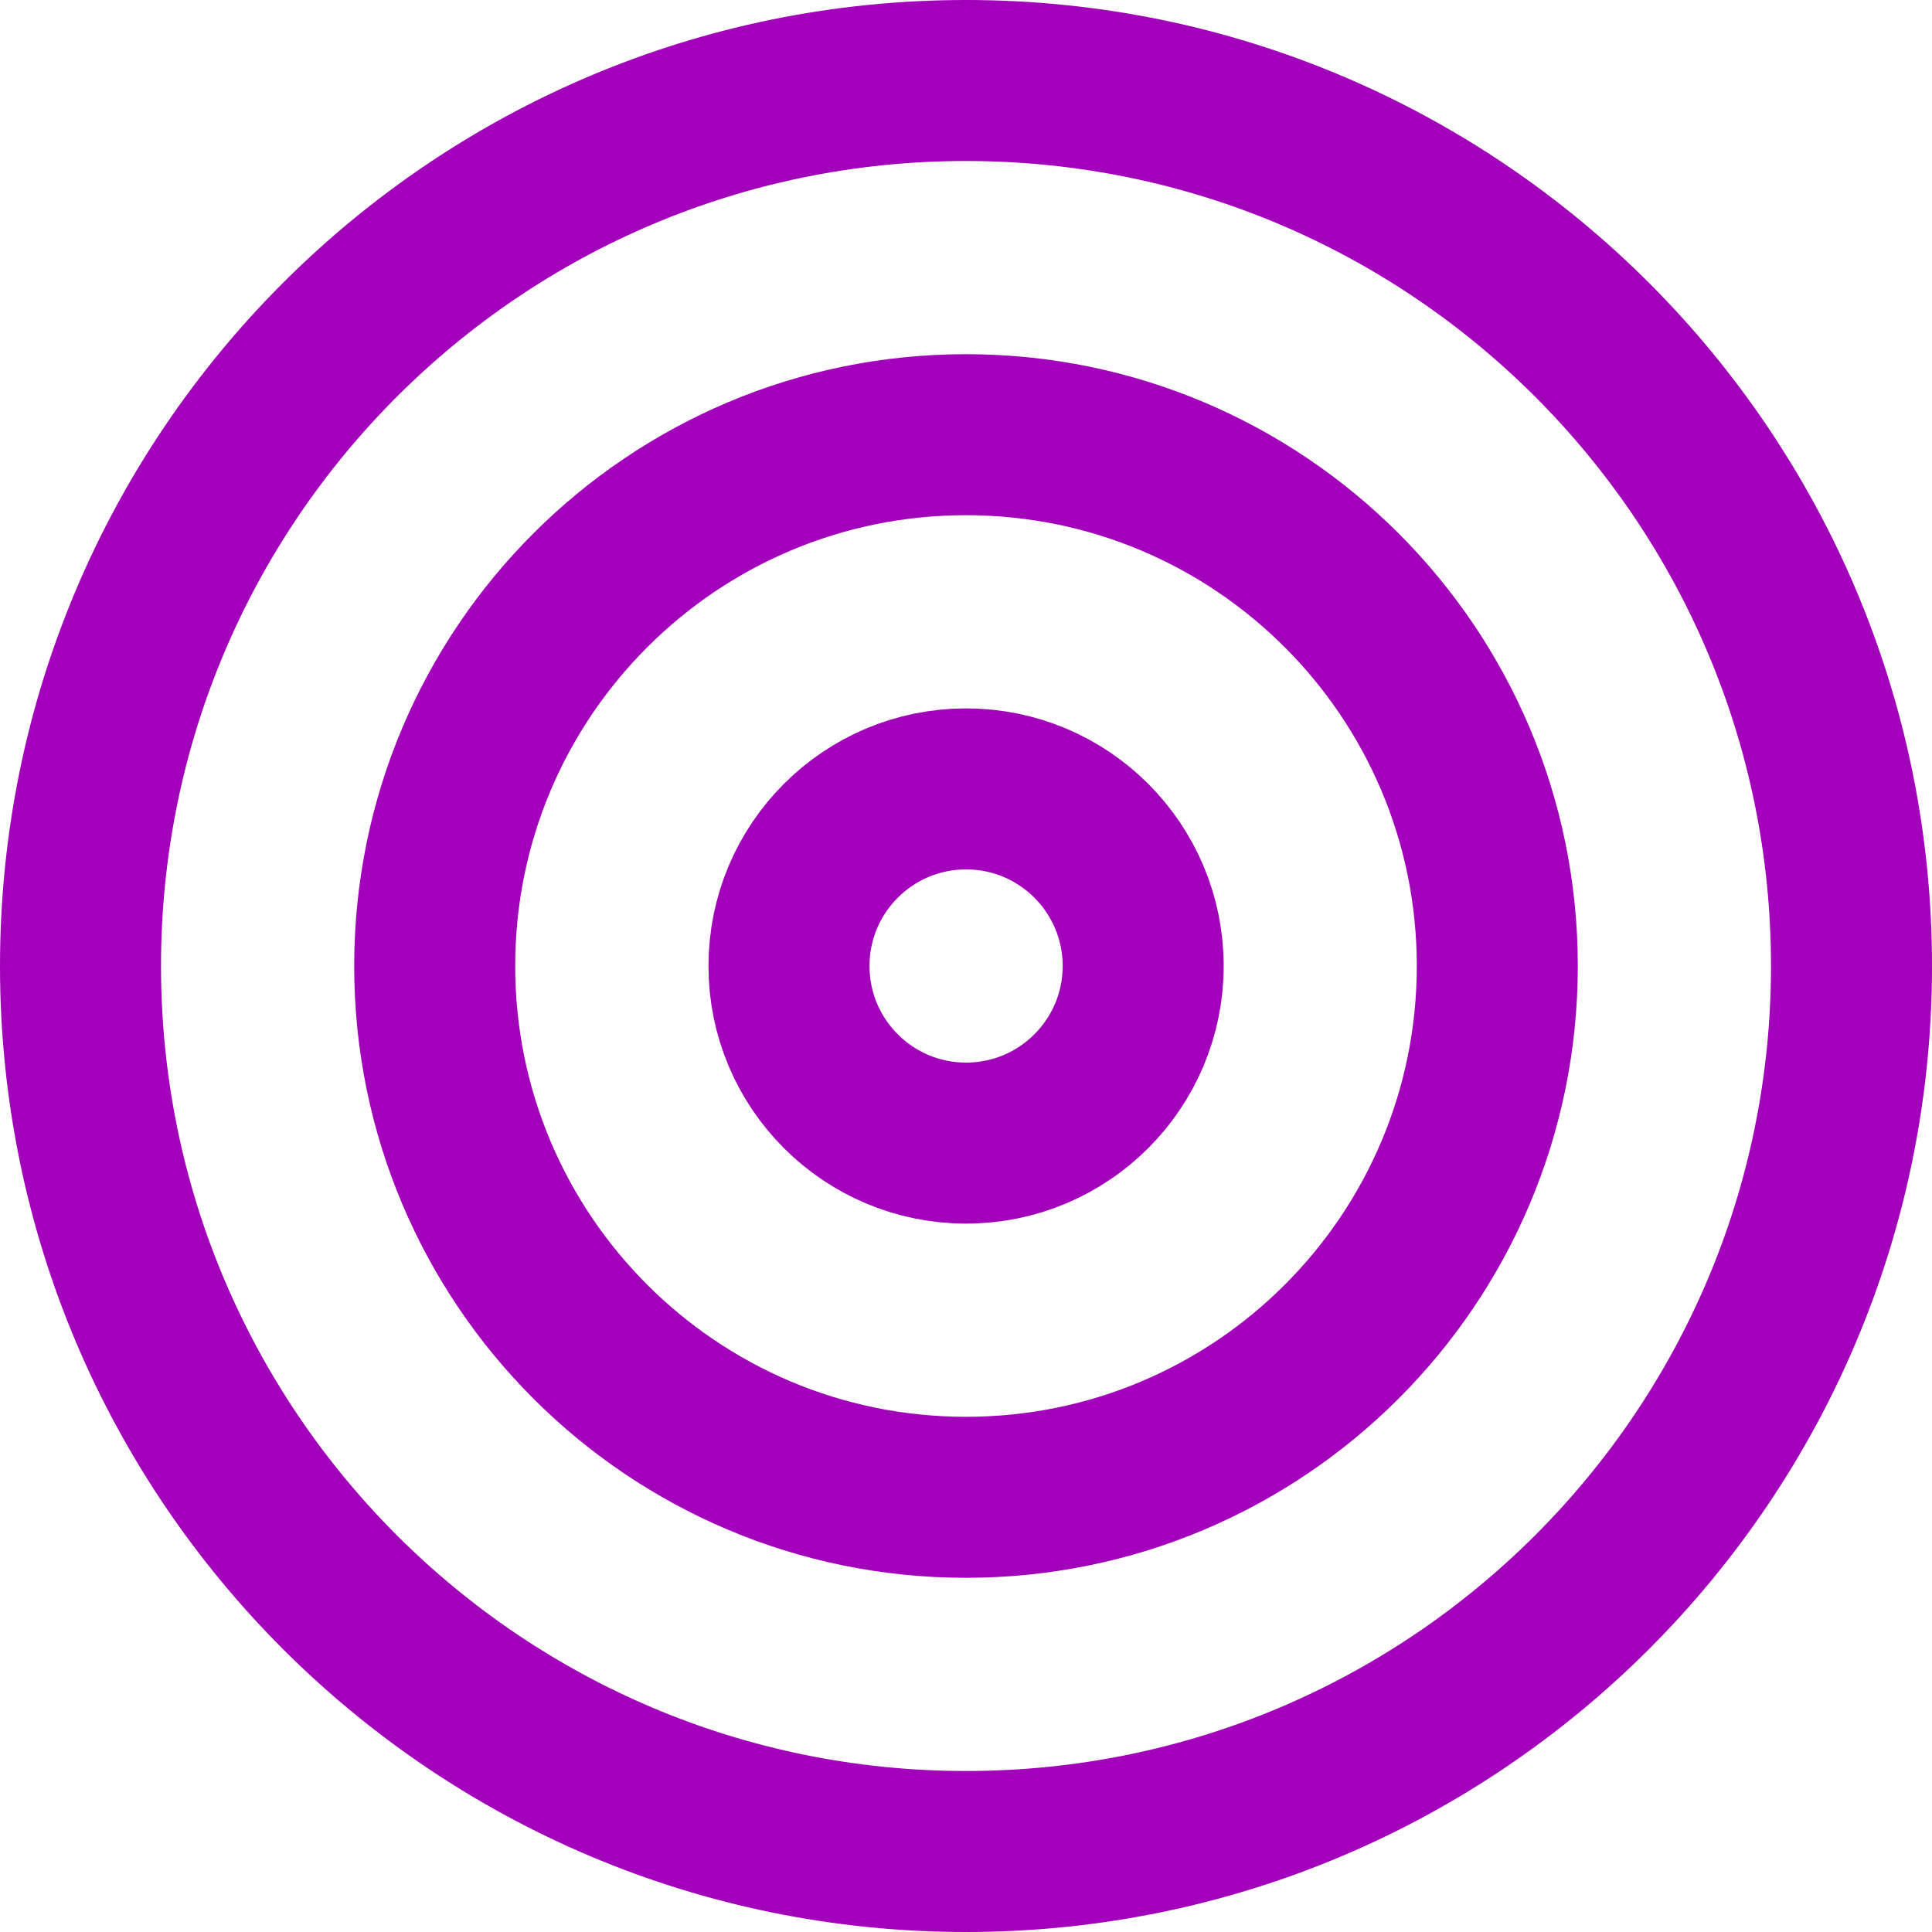
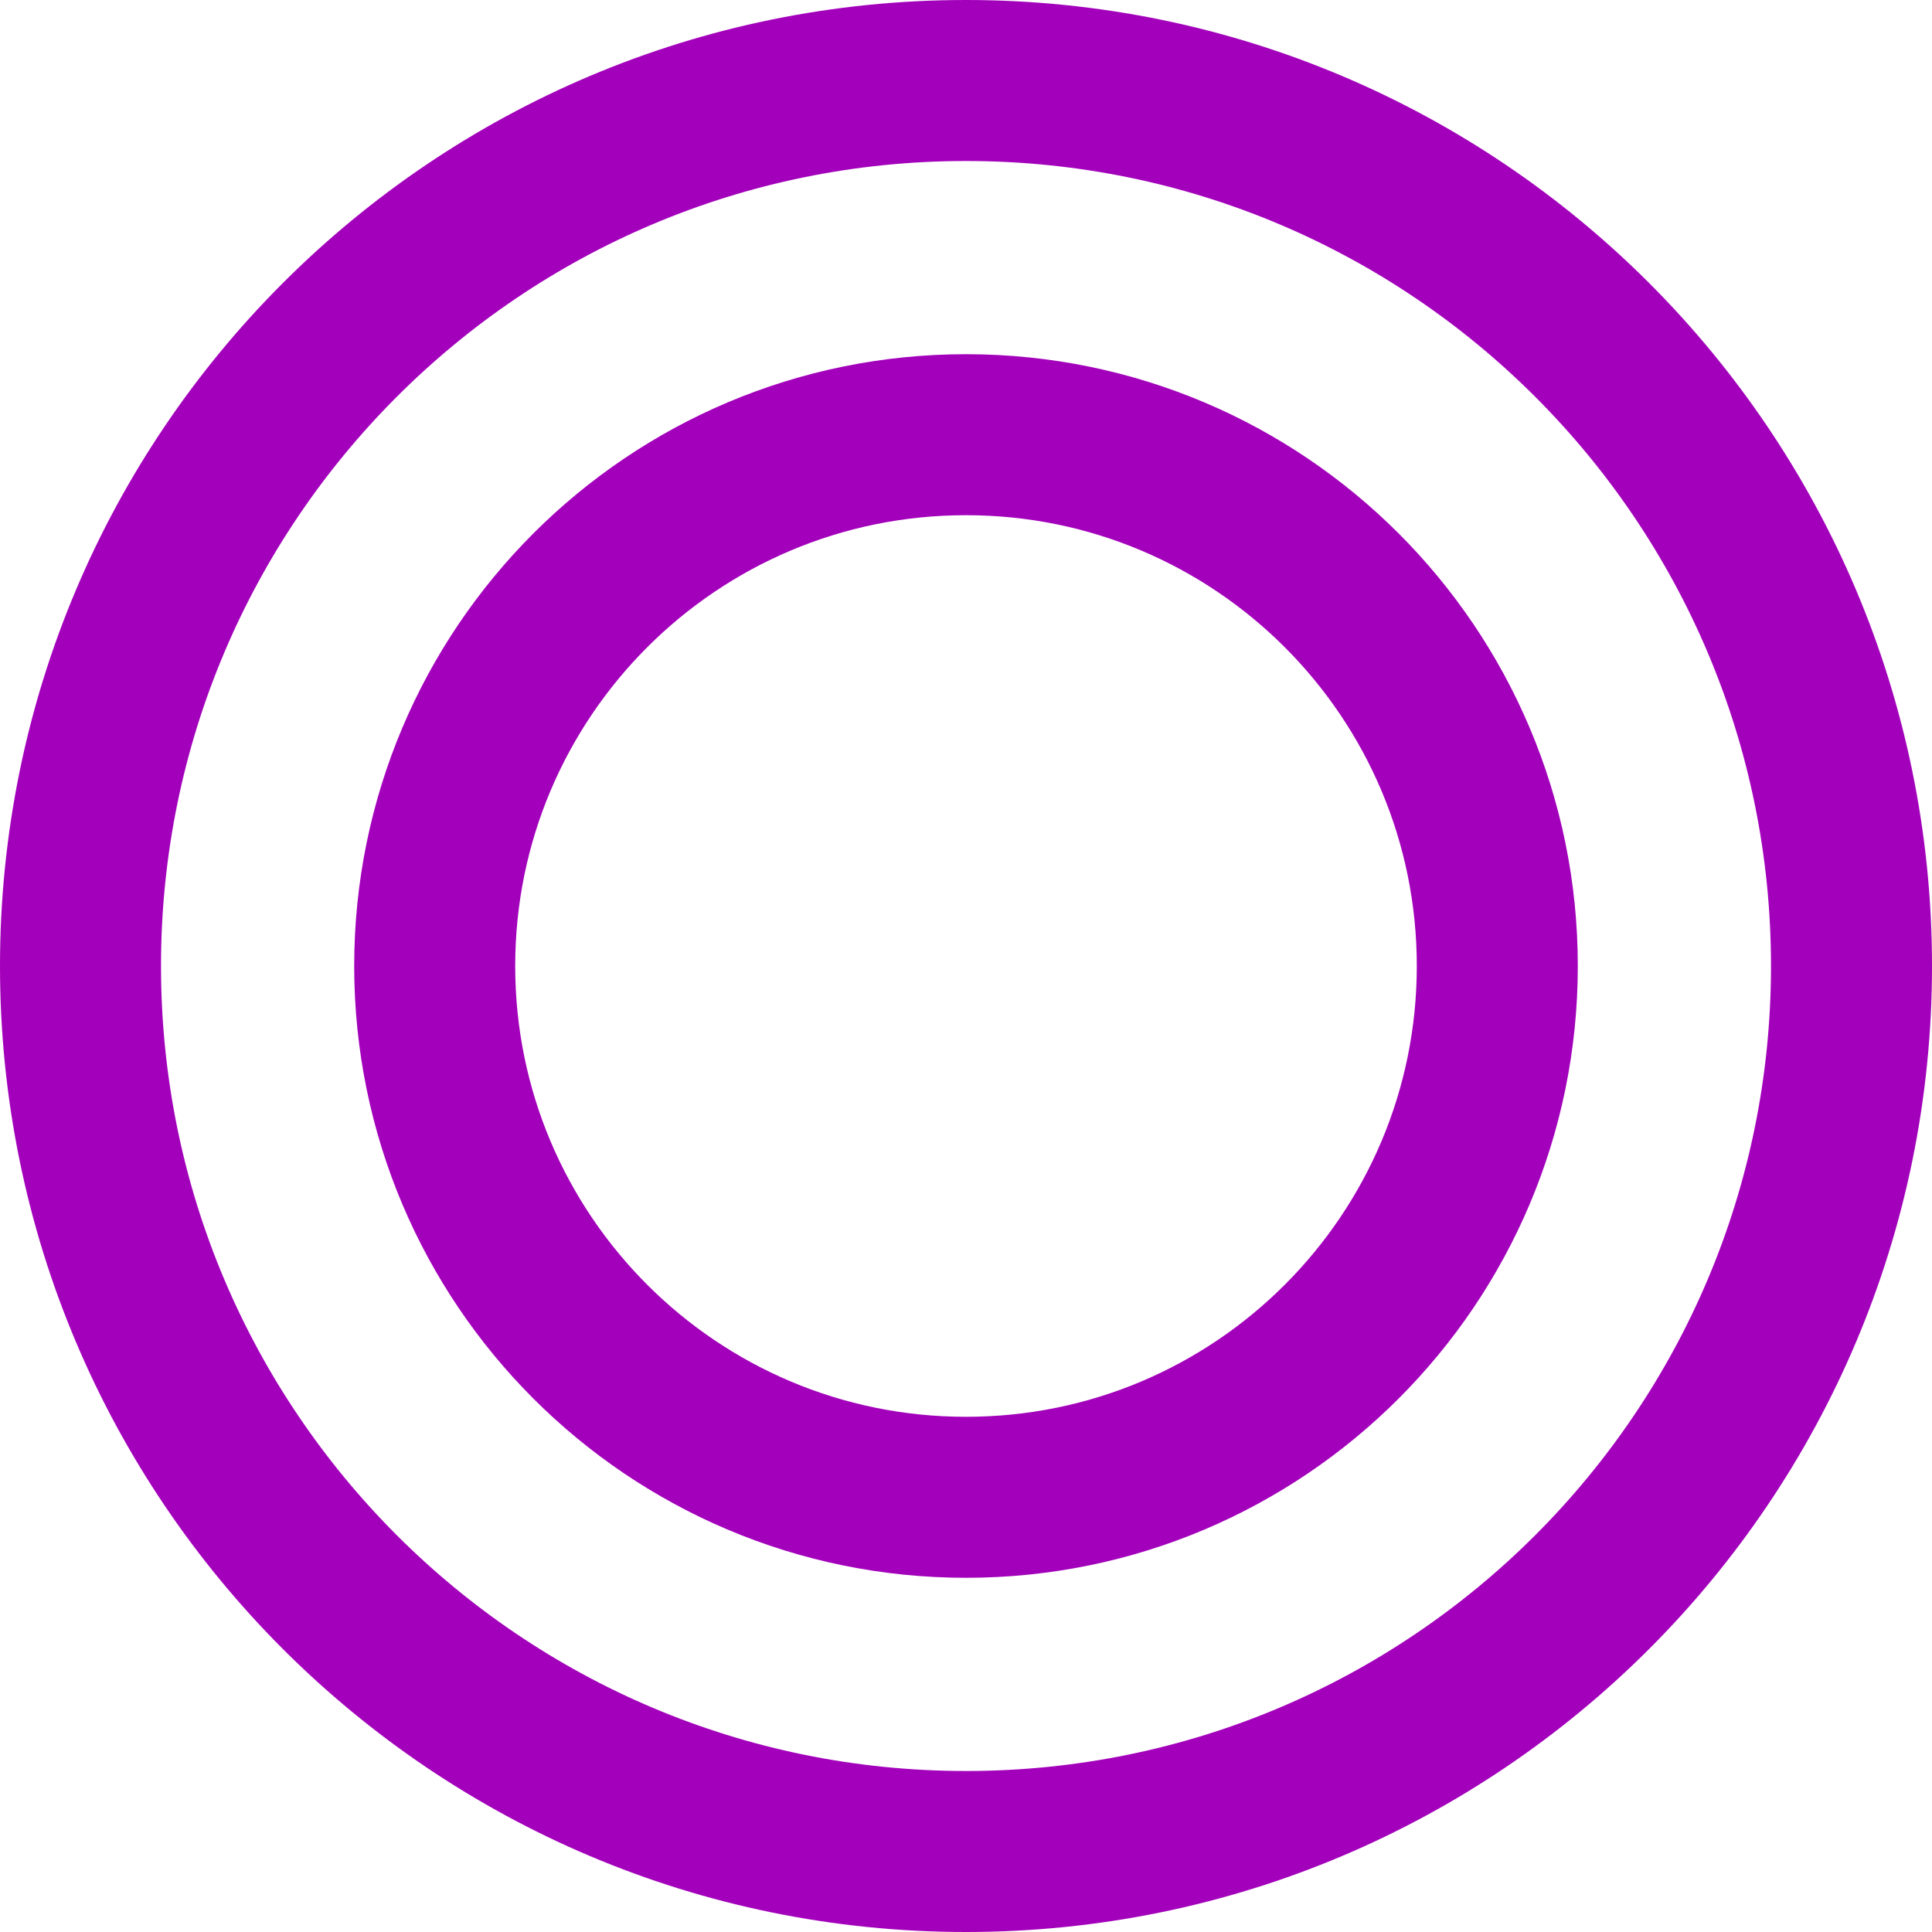
<svg xmlns="http://www.w3.org/2000/svg" width="24" height="24" viewBox="0 0 24 24" version="1.1">
  <g id="Canvas" fill="none">
    <g id="target">
      <g id="Vector">
        <path d="M 22 11C 22 17.075 17.075 22 11 22C 4.925 22 0 17.075 0 11C 0 4.925 4.925 0 11 0C 17.075 0 22 4.925 22 11Z" stroke-width="2" stroke-linecap="round" stroke-linejoin="round" transform="translate(1 1)" stroke="#A300BB" />
      </g>
      <g id="Vector_2">
        <path d="M 13.2 6.6C 13.2 10.245 10.245 13.2 6.6 13.2C 2.955 13.2 0 10.245 0 6.6C 0 2.955 2.955 0 6.6 0C 10.245 0 13.2 2.955 13.2 6.6Z" stroke-width="2" stroke-linecap="round" stroke-linejoin="round" transform="translate(5.4 5.4)" stroke="#A300BB" />
      </g>
      <g id="Vector_3">
-         <path d="M 4.4 2.2C 4.4 3.415 3.415 4.4 2.2 4.4C 0.985 4.4 0 3.415 0 2.2C 0 0.985 0.985 0 2.2 0C 3.415 0 4.4 0.985 4.4 2.2Z" stroke-width="2" stroke-linecap="round" stroke-linejoin="round" transform="translate(9.801 9.8)" stroke="#A300BB" />
-       </g>
+         </g>
    </g>
  </g>
</svg>